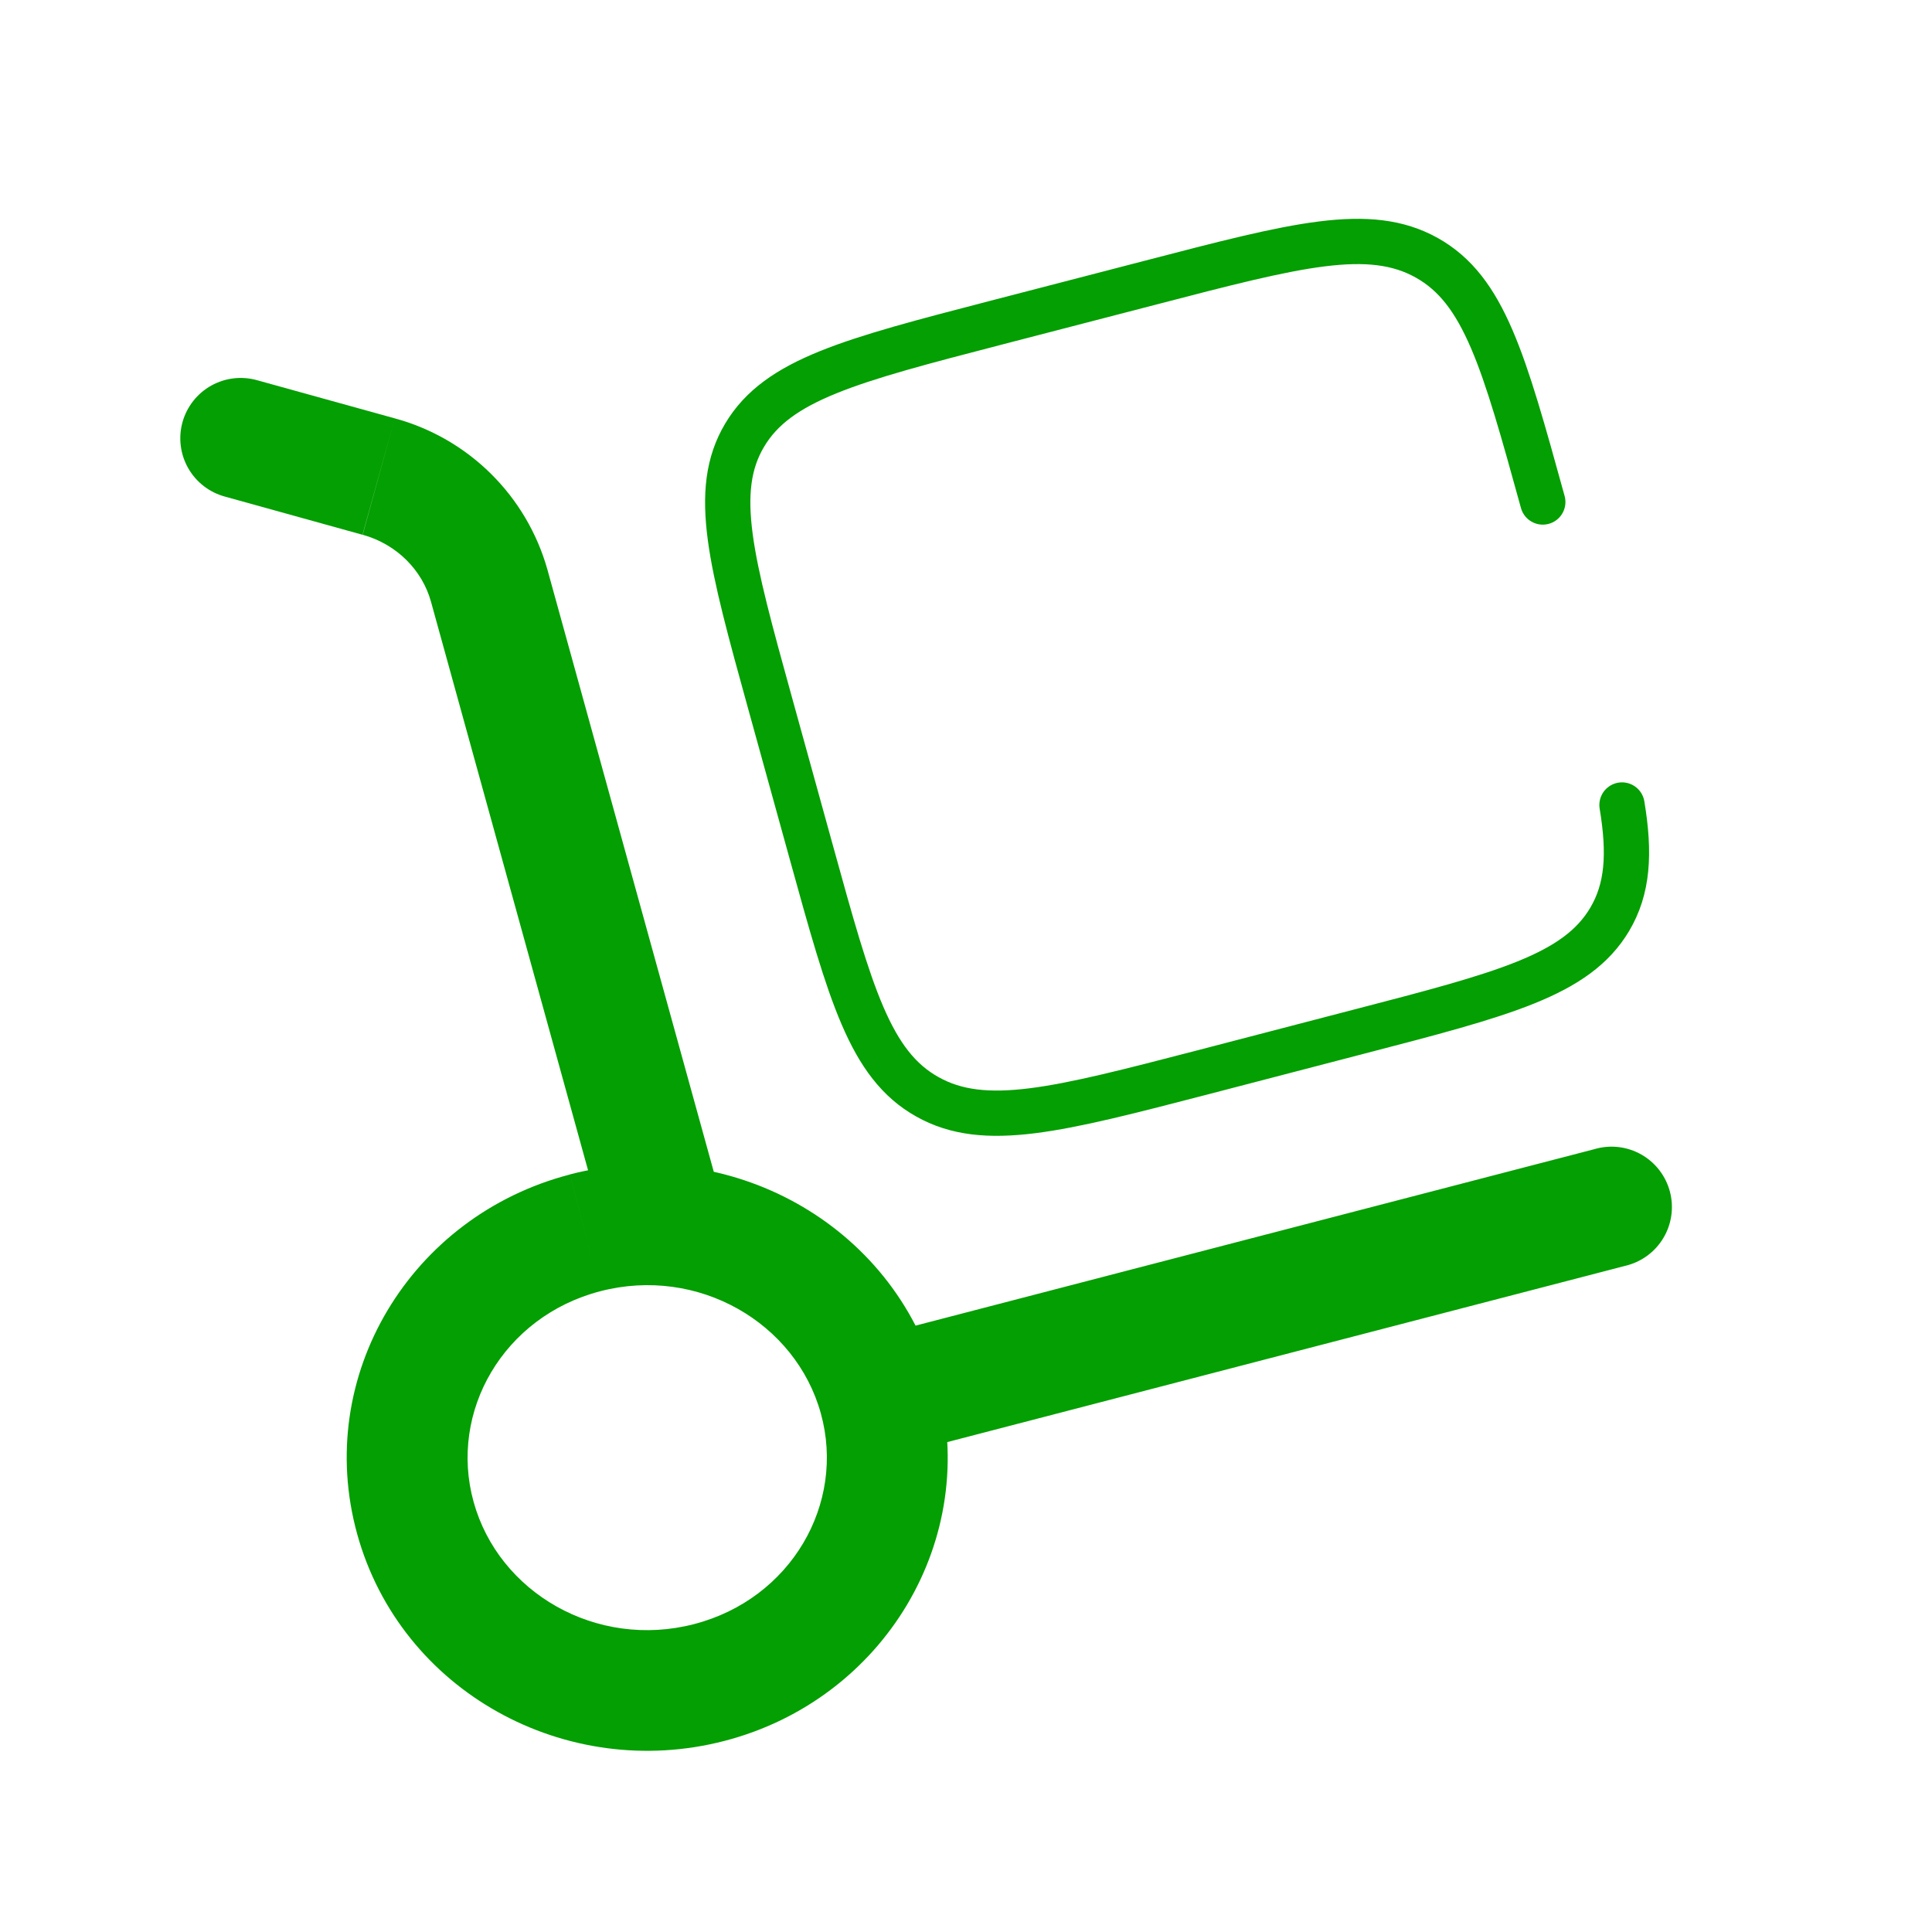
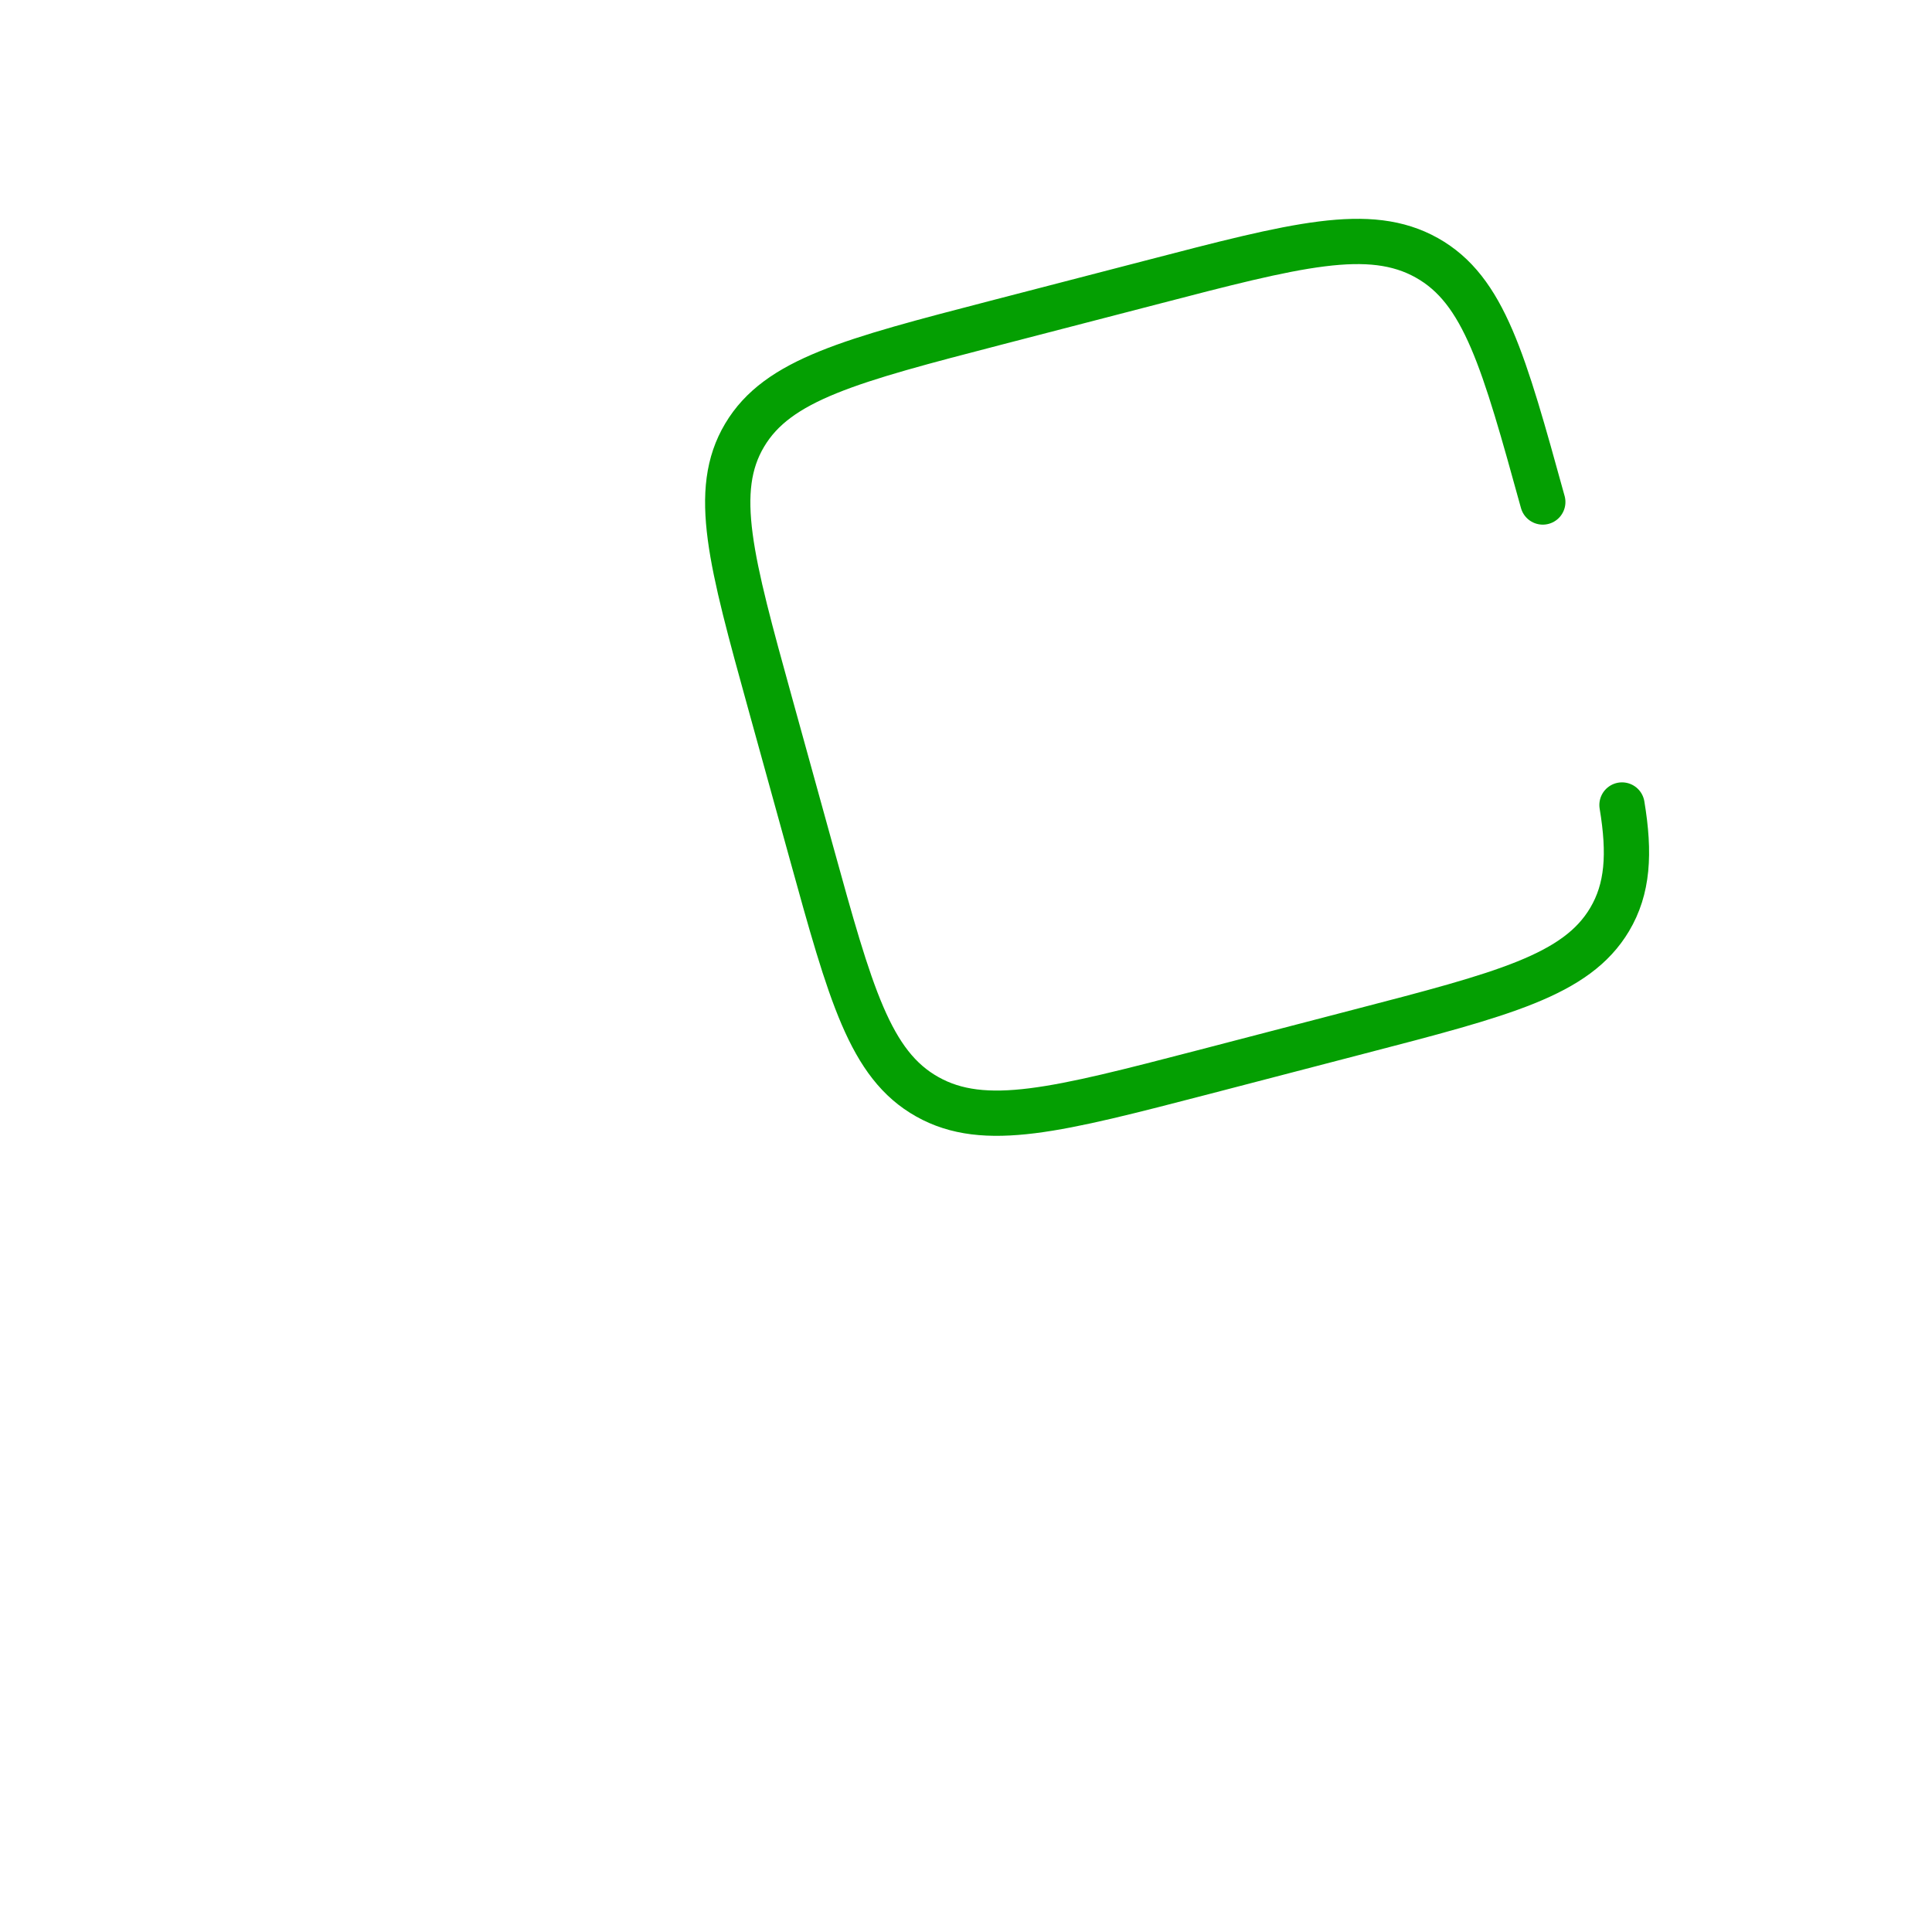
<svg xmlns="http://www.w3.org/2000/svg" width="512" height="512" viewBox="0 0 512 512" fill="none">
-   <path d="M160.129 325.653C160.689 327.679 161.643 329.574 162.935 331.231C164.228 332.888 165.835 334.274 167.663 335.31C169.492 336.346 171.506 337.012 173.592 337.269C175.678 337.527 177.794 337.371 179.819 336.811C181.845 336.25 183.74 335.297 185.397 334.004C187.054 332.711 188.44 331.104 189.476 329.276C190.512 327.448 191.178 325.433 191.435 323.347C191.693 321.261 191.537 319.145 190.977 317.12L160.129 325.653ZM68.267 100.8C66.234 100.206 64.103 100.022 61.997 100.258C59.892 100.494 57.855 101.146 56.003 102.176C54.152 103.206 52.524 104.593 51.213 106.257C49.902 107.921 48.934 109.829 48.367 111.87C47.799 113.911 47.642 116.044 47.905 118.146C48.168 120.248 48.846 122.277 49.9 124.115C50.953 125.953 52.361 127.563 54.042 128.853C55.723 130.142 57.643 131.085 59.691 131.627L68.267 100.8ZM430.678 335.467C432.761 334.985 434.727 334.09 436.459 332.836C438.19 331.582 439.653 329.993 440.761 328.164C441.868 326.335 442.598 324.302 442.906 322.186C443.214 320.07 443.096 317.914 442.557 315.844C442.017 313.775 441.069 311.835 439.767 310.138C438.466 308.442 436.837 307.023 434.978 305.967C433.119 304.911 431.067 304.237 428.943 303.988C426.82 303.738 424.667 303.916 422.614 304.512L430.678 335.467ZM217.536 374.592C224.15 398.485 209.643 423.723 183.958 430.4L192.001 461.355C234.177 450.411 259.947 407.979 248.385 366.059L217.536 374.592ZM183.958 430.4C158.102 437.12 132.161 422.101 125.505 397.995L94.656 406.528C106.177 448.235 149.995 472.277 192.001 461.355L183.958 430.4ZM125.505 397.995C118.891 374.101 133.398 348.864 159.083 342.187L151.041 311.253C108.865 322.197 83.073 364.608 94.656 406.528L125.505 397.995ZM159.083 342.187C184.939 335.467 210.88 350.485 217.536 374.592L248.385 366.059C236.865 324.352 193.046 300.309 151.041 311.232L159.083 342.187ZM190.977 317.12L145.067 150.933L114.219 159.467L160.129 325.653L190.977 317.12ZM104.619 110.869L68.267 100.8L59.691 131.627L96.064 141.717L104.619 110.869ZM145.067 150.933C142.36 141.33 137.212 132.592 130.123 125.571C123.035 118.549 114.248 113.484 104.619 110.869L96.107 141.717C105.174 144.235 111.915 151.125 114.219 159.467L145.067 150.933ZM237.014 385.813L430.678 335.467L422.635 304.512L228.95 354.859L237.014 385.813Z" fill="#049F02" />
  <path d="M408.854 133.035C398.507 95.573 393.323 76.843 378.134 68.331C362.902 59.797 343.595 64.832 304.981 74.88L264.021 85.504C225.408 95.531 206.101 100.565 197.333 115.328C188.544 130.069 193.707 148.8 204.053 186.24L215.04 225.984C225.387 263.424 230.55 282.155 245.76 290.667C260.971 299.2 280.277 294.165 318.891 284.139L359.851 273.472C398.464 263.445 417.771 258.432 426.56 243.691C431.382 235.584 432 226.283 429.846 213.333" stroke="#049F02" stroke-width="12" stroke-linecap="round" />
</svg>